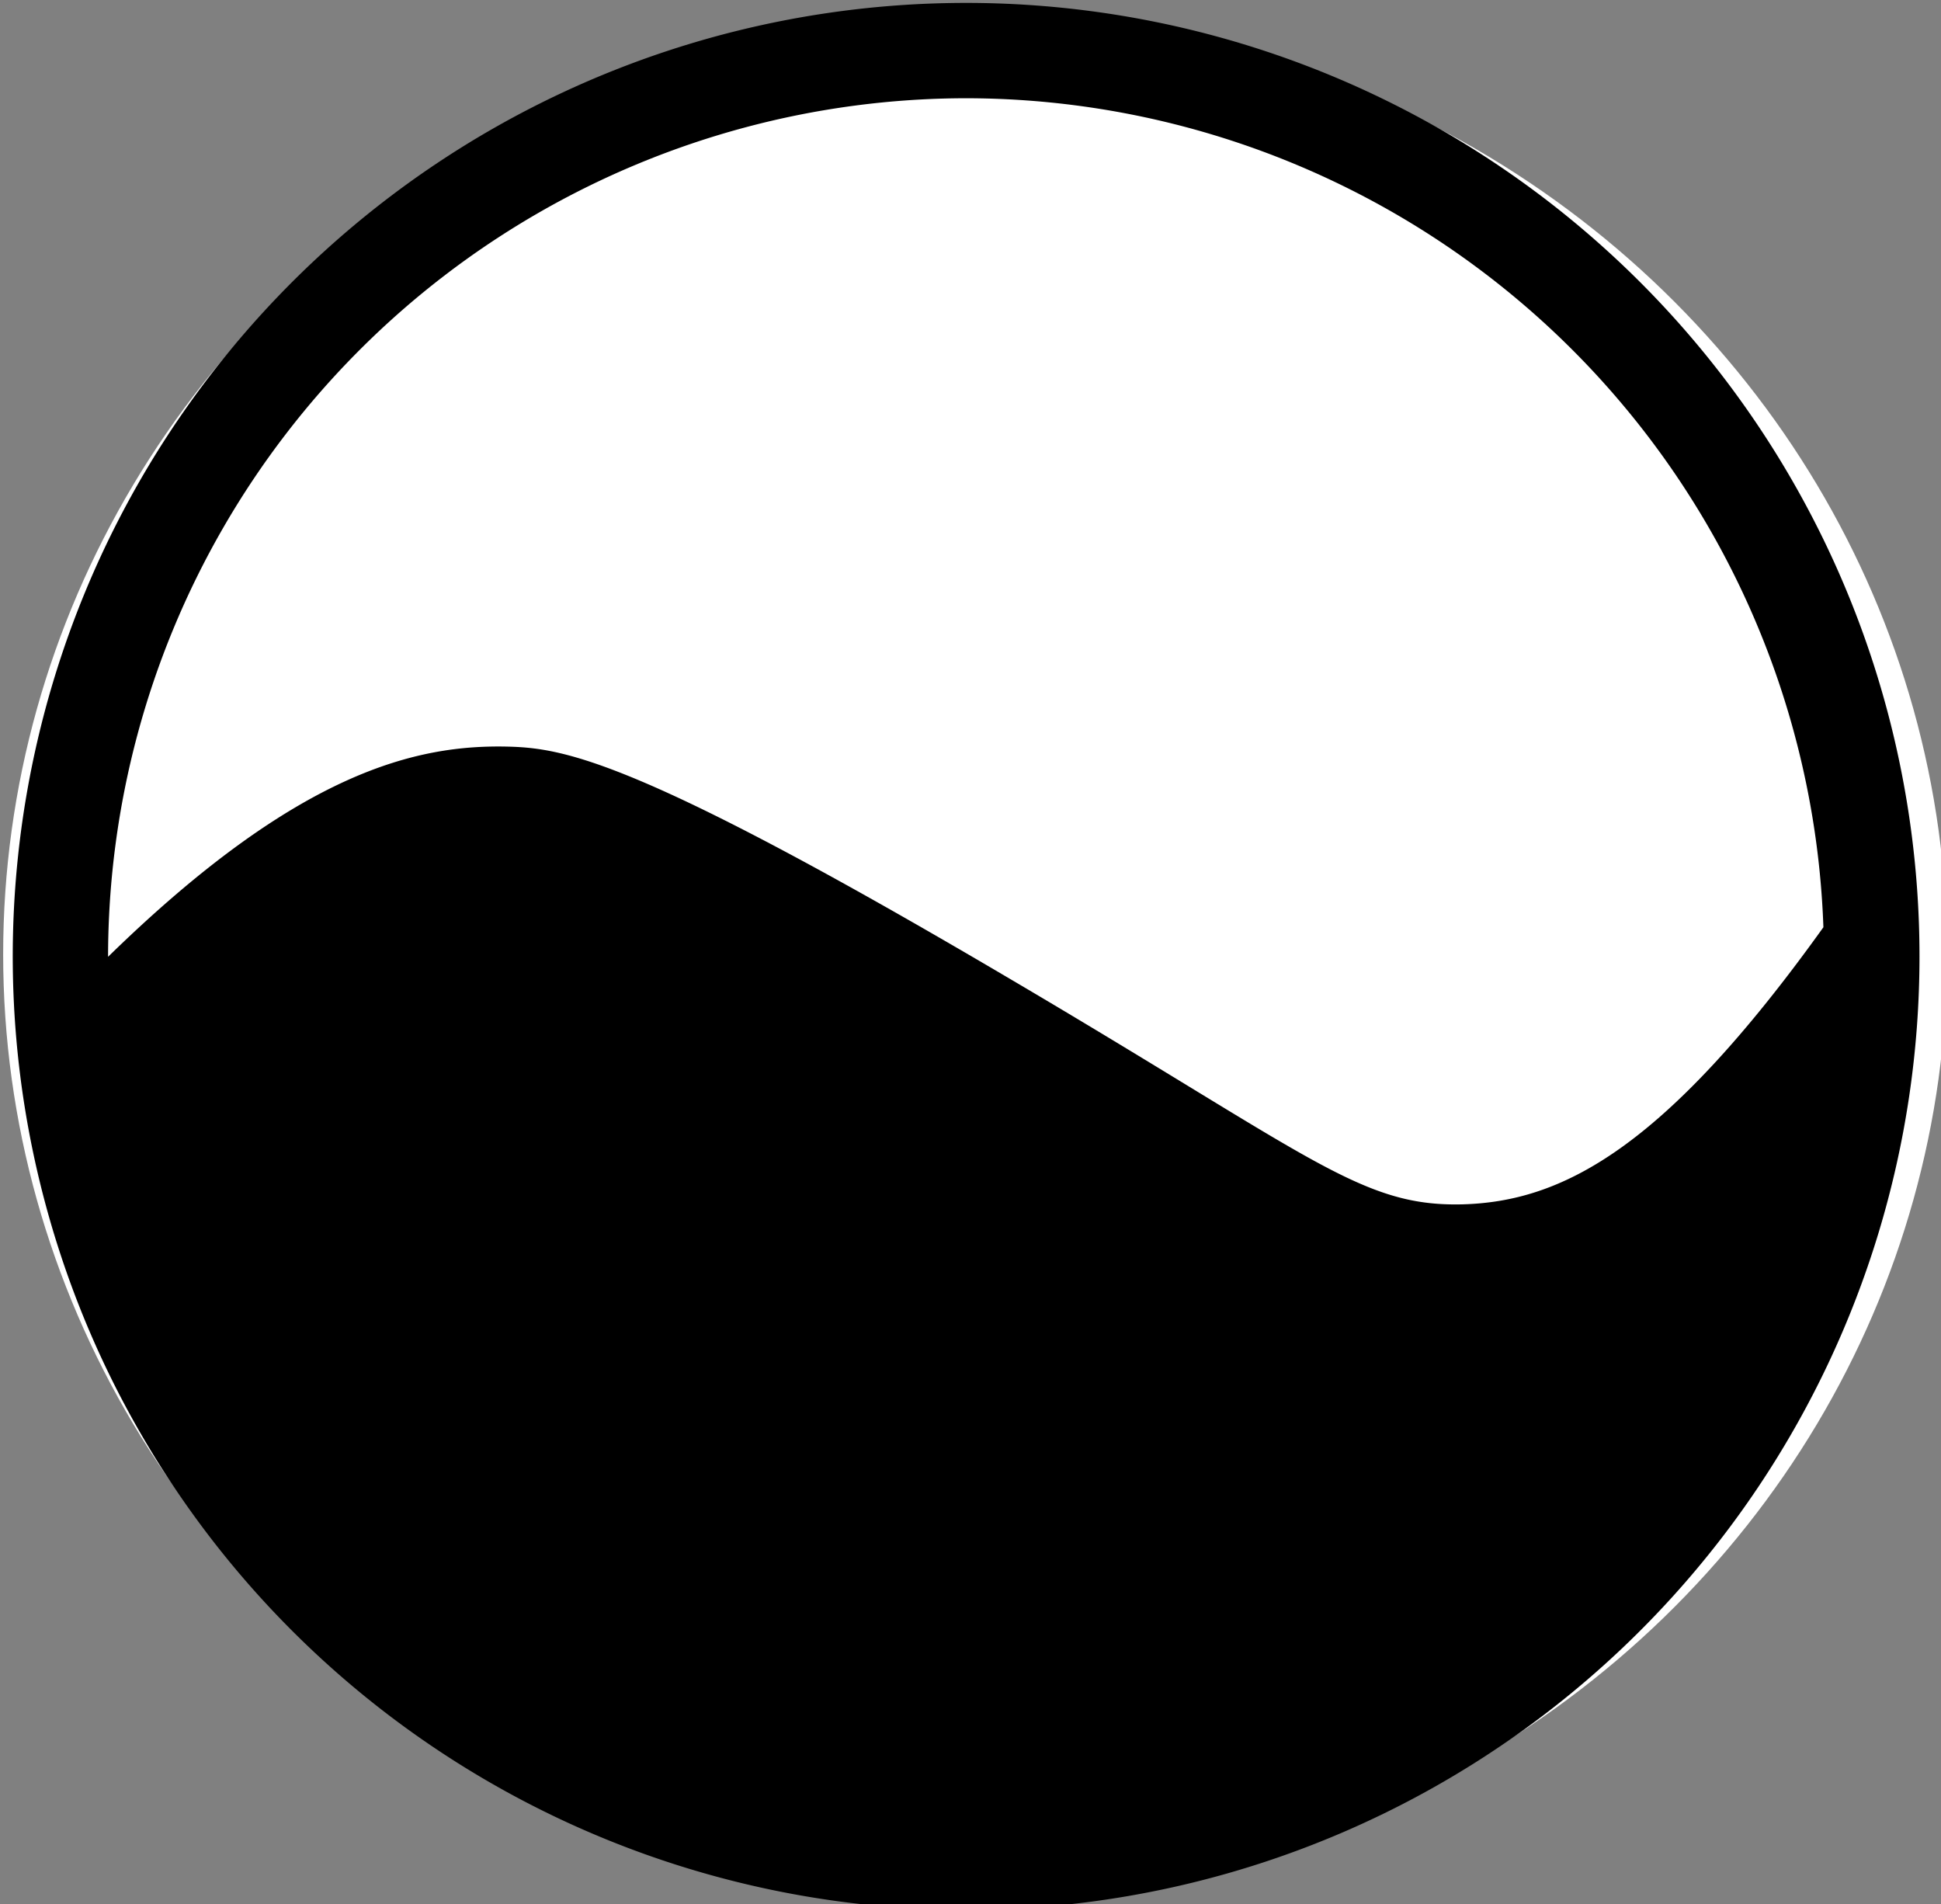
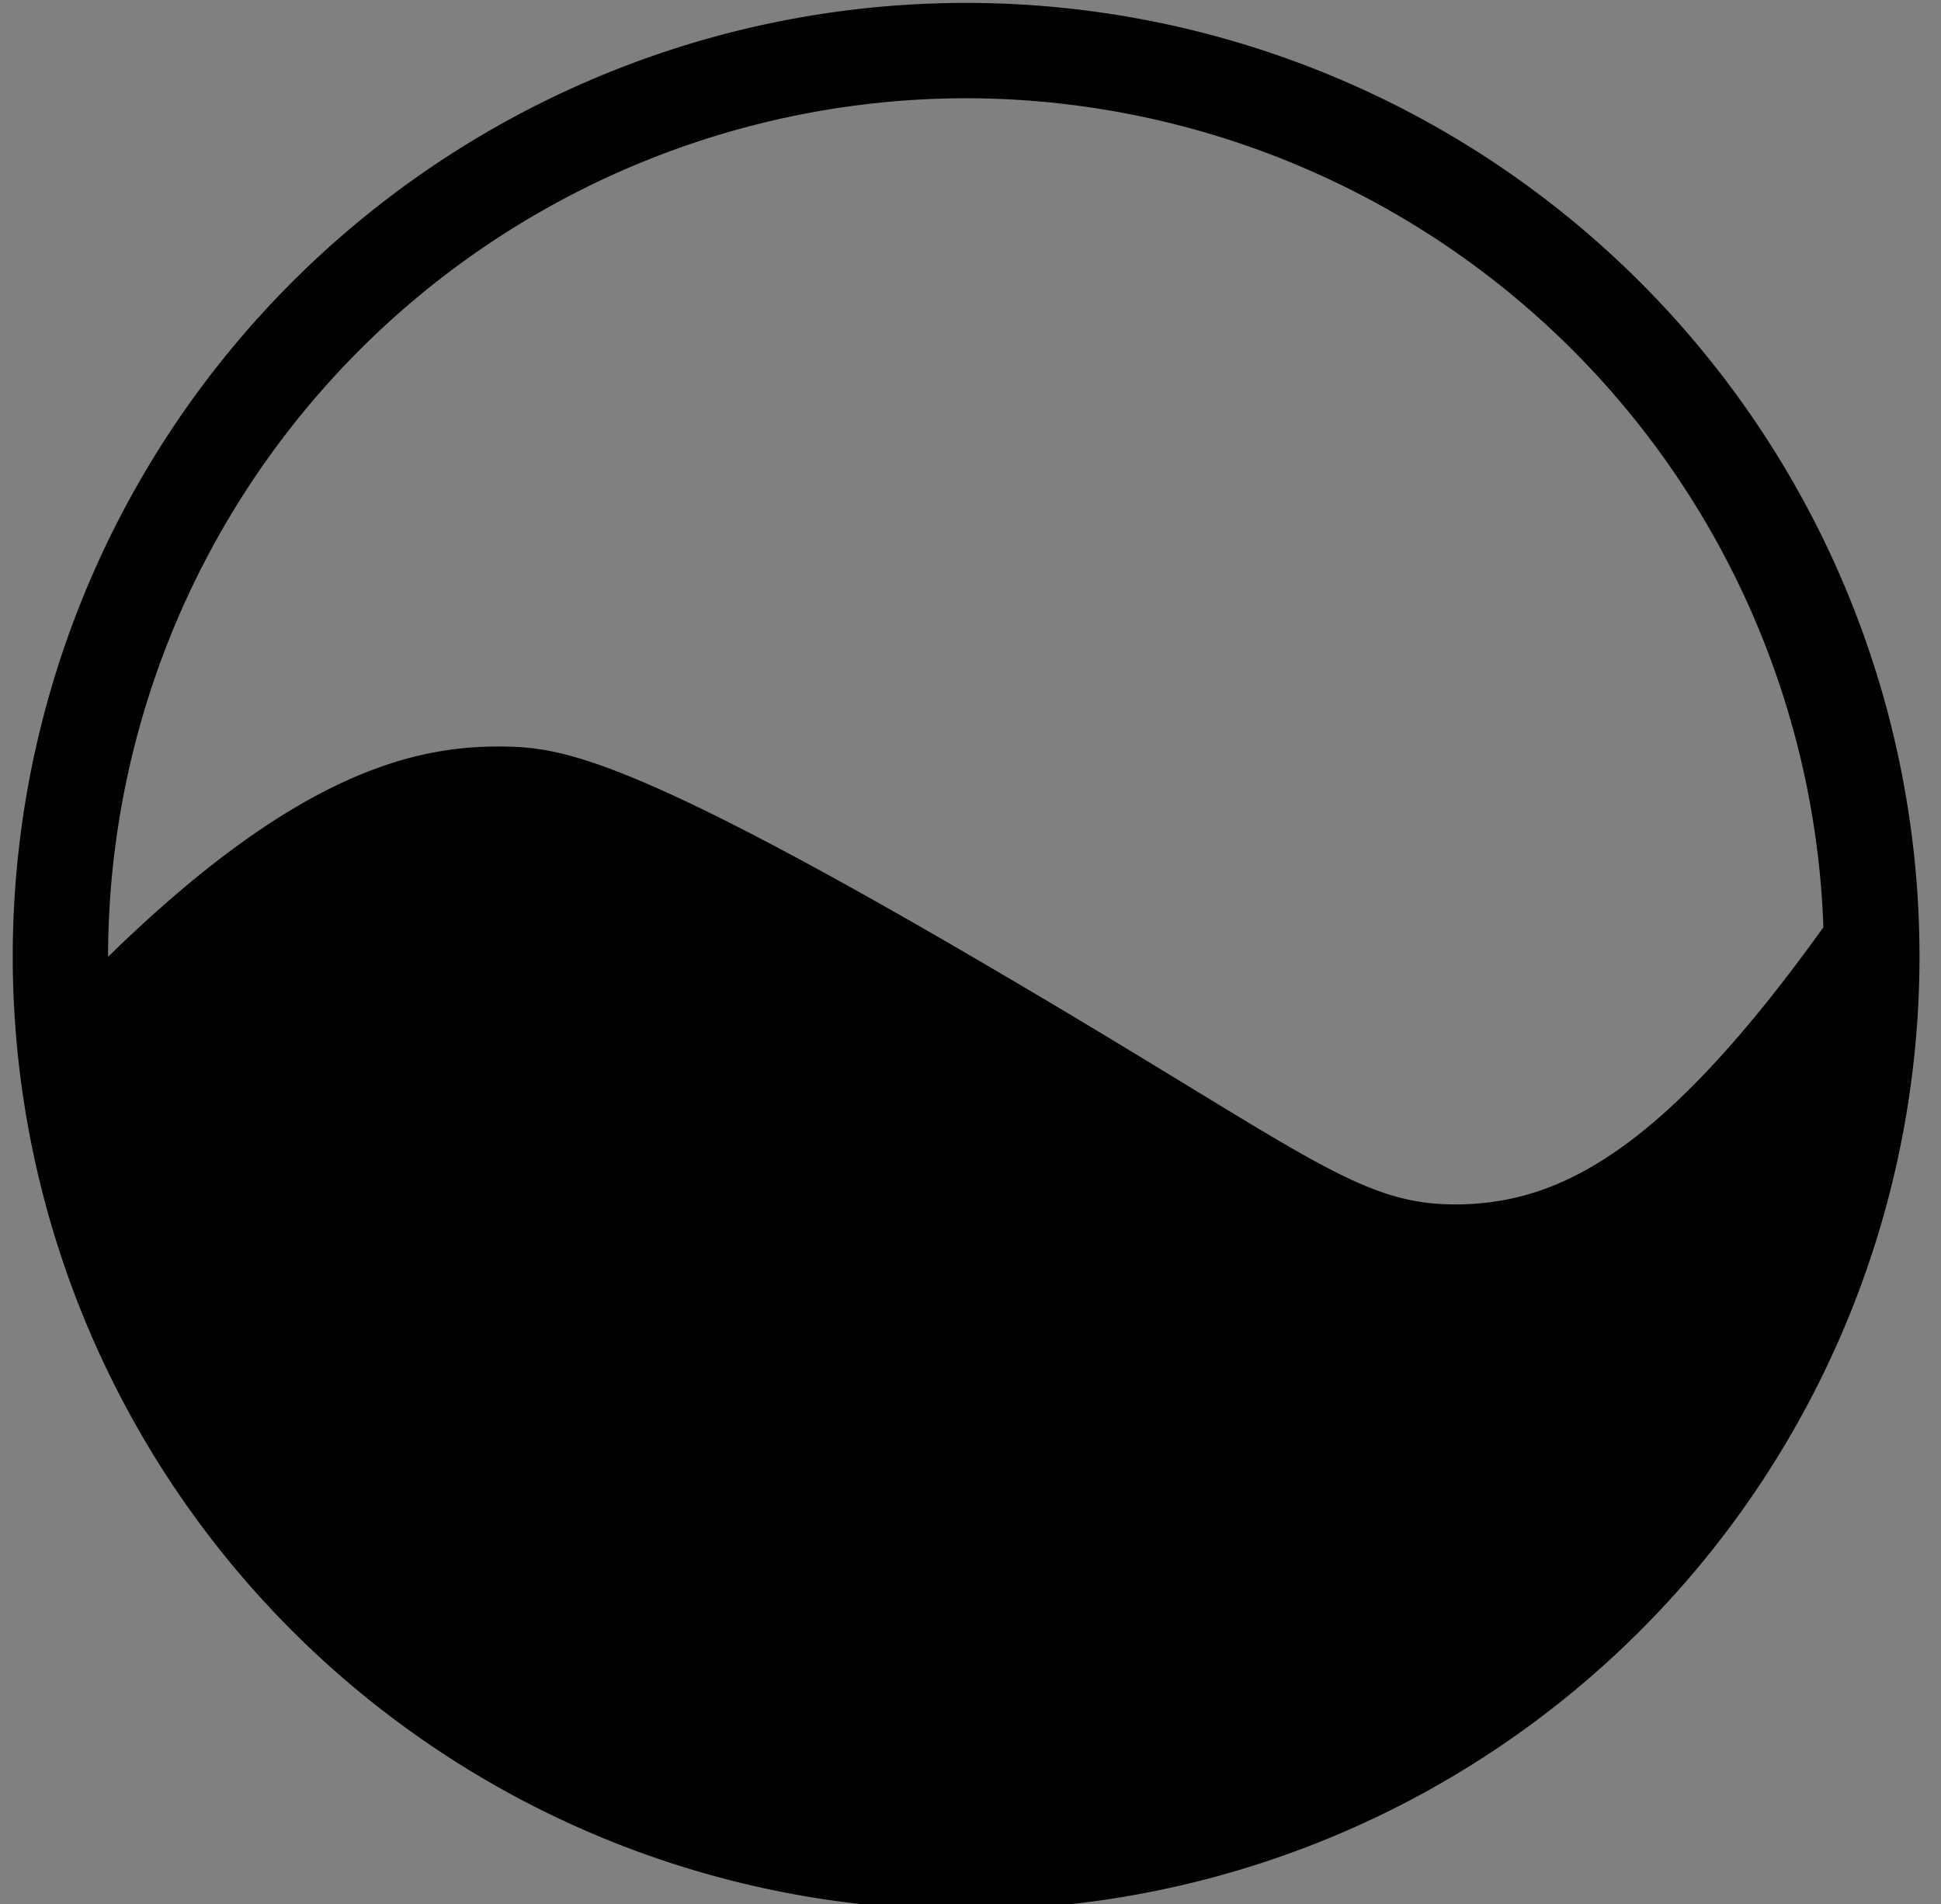
<svg xmlns="http://www.w3.org/2000/svg" xmlns:ns1="http://www.inkscape.org/namespaces/inkscape" xmlns:ns2="http://sodipodi.sourceforge.net/DTD/sodipodi-0.dtd" width="7.938mm" height="7.786mm" viewBox="0 0 7.938 7.786" version="1.1" id="svg90" ns1:version="1.2.1 (9c6d41e410, 2022-07-14)" ns2:docname="reservoir.svg">
  <rect x="0" y="0" width="7.938" height="7.786" fill="#808080" stroke="none" />
  <g ns1:label="Layer 1" ns1:groupmode="layer" id="layer1" transform="translate(-108.463,-73.363)">
    <g id="Group_222" data-name="Group 222" transform="matrix(0.265,0,0,0.265,100.717,65.577)">
-       <ellipse id="Ellipse_14-6" data-name="Ellipse 14" cx="15" cy="14.5" rx="15" ry="14.5" transform="translate(29.279,29.608)" fill="#ffffff" />
      <path id="Sym_Reservoir-2" data-name="Sym_Reservoir" d="M 14.713,0 A 14.713,14.713 0 1 0 29.426,14.713 14.715,14.715 0 0 0 14.713,0 Z m 0,1.471 a 13.254,13.254 0 0 1 13.23,12.792 C 25.48,17.7 23.9,18.5 22.364,18.539 20.79,18.574 20.057,17.803 15.302,15.008 9.684,11.7 8.531,11.5 7.651,11.476 6.251,11.441 4.417,11.841 1.471,14.719 V 14.713 A 13.258,13.258 0 0 1 14.713,1.471 Z" transform="translate(29.427,29.426)" />
    </g>
  </g>
</svg>